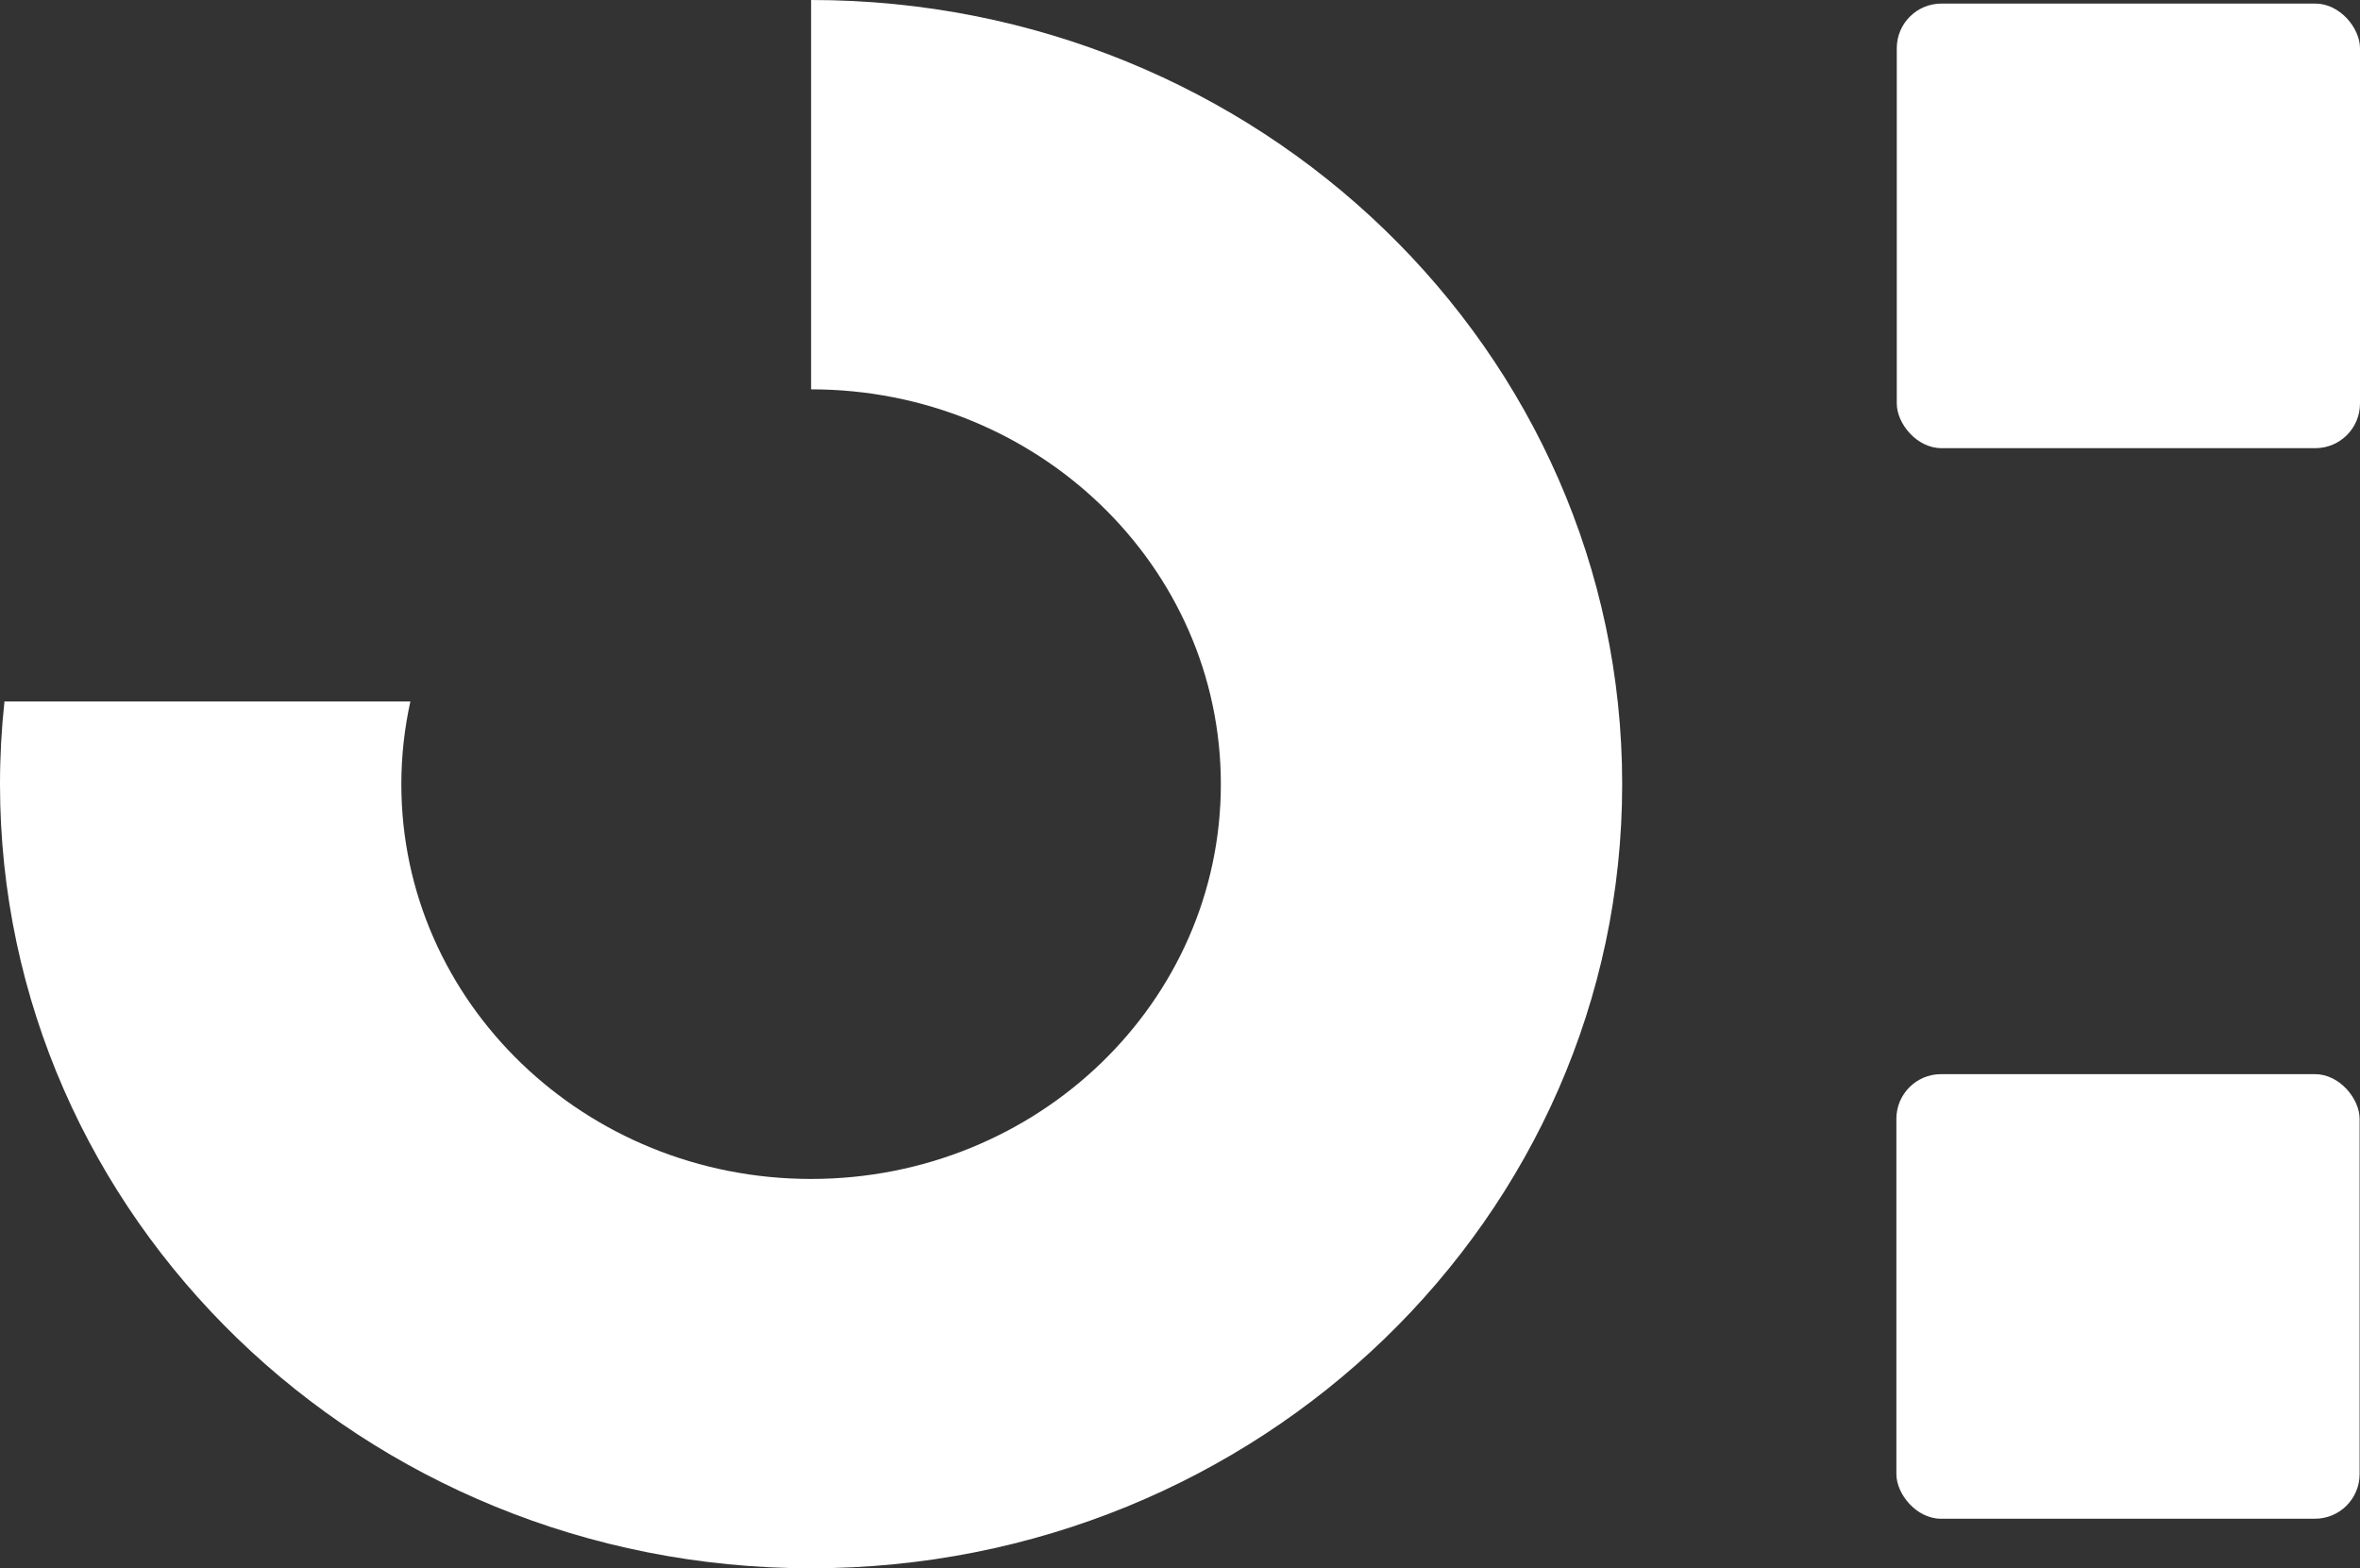
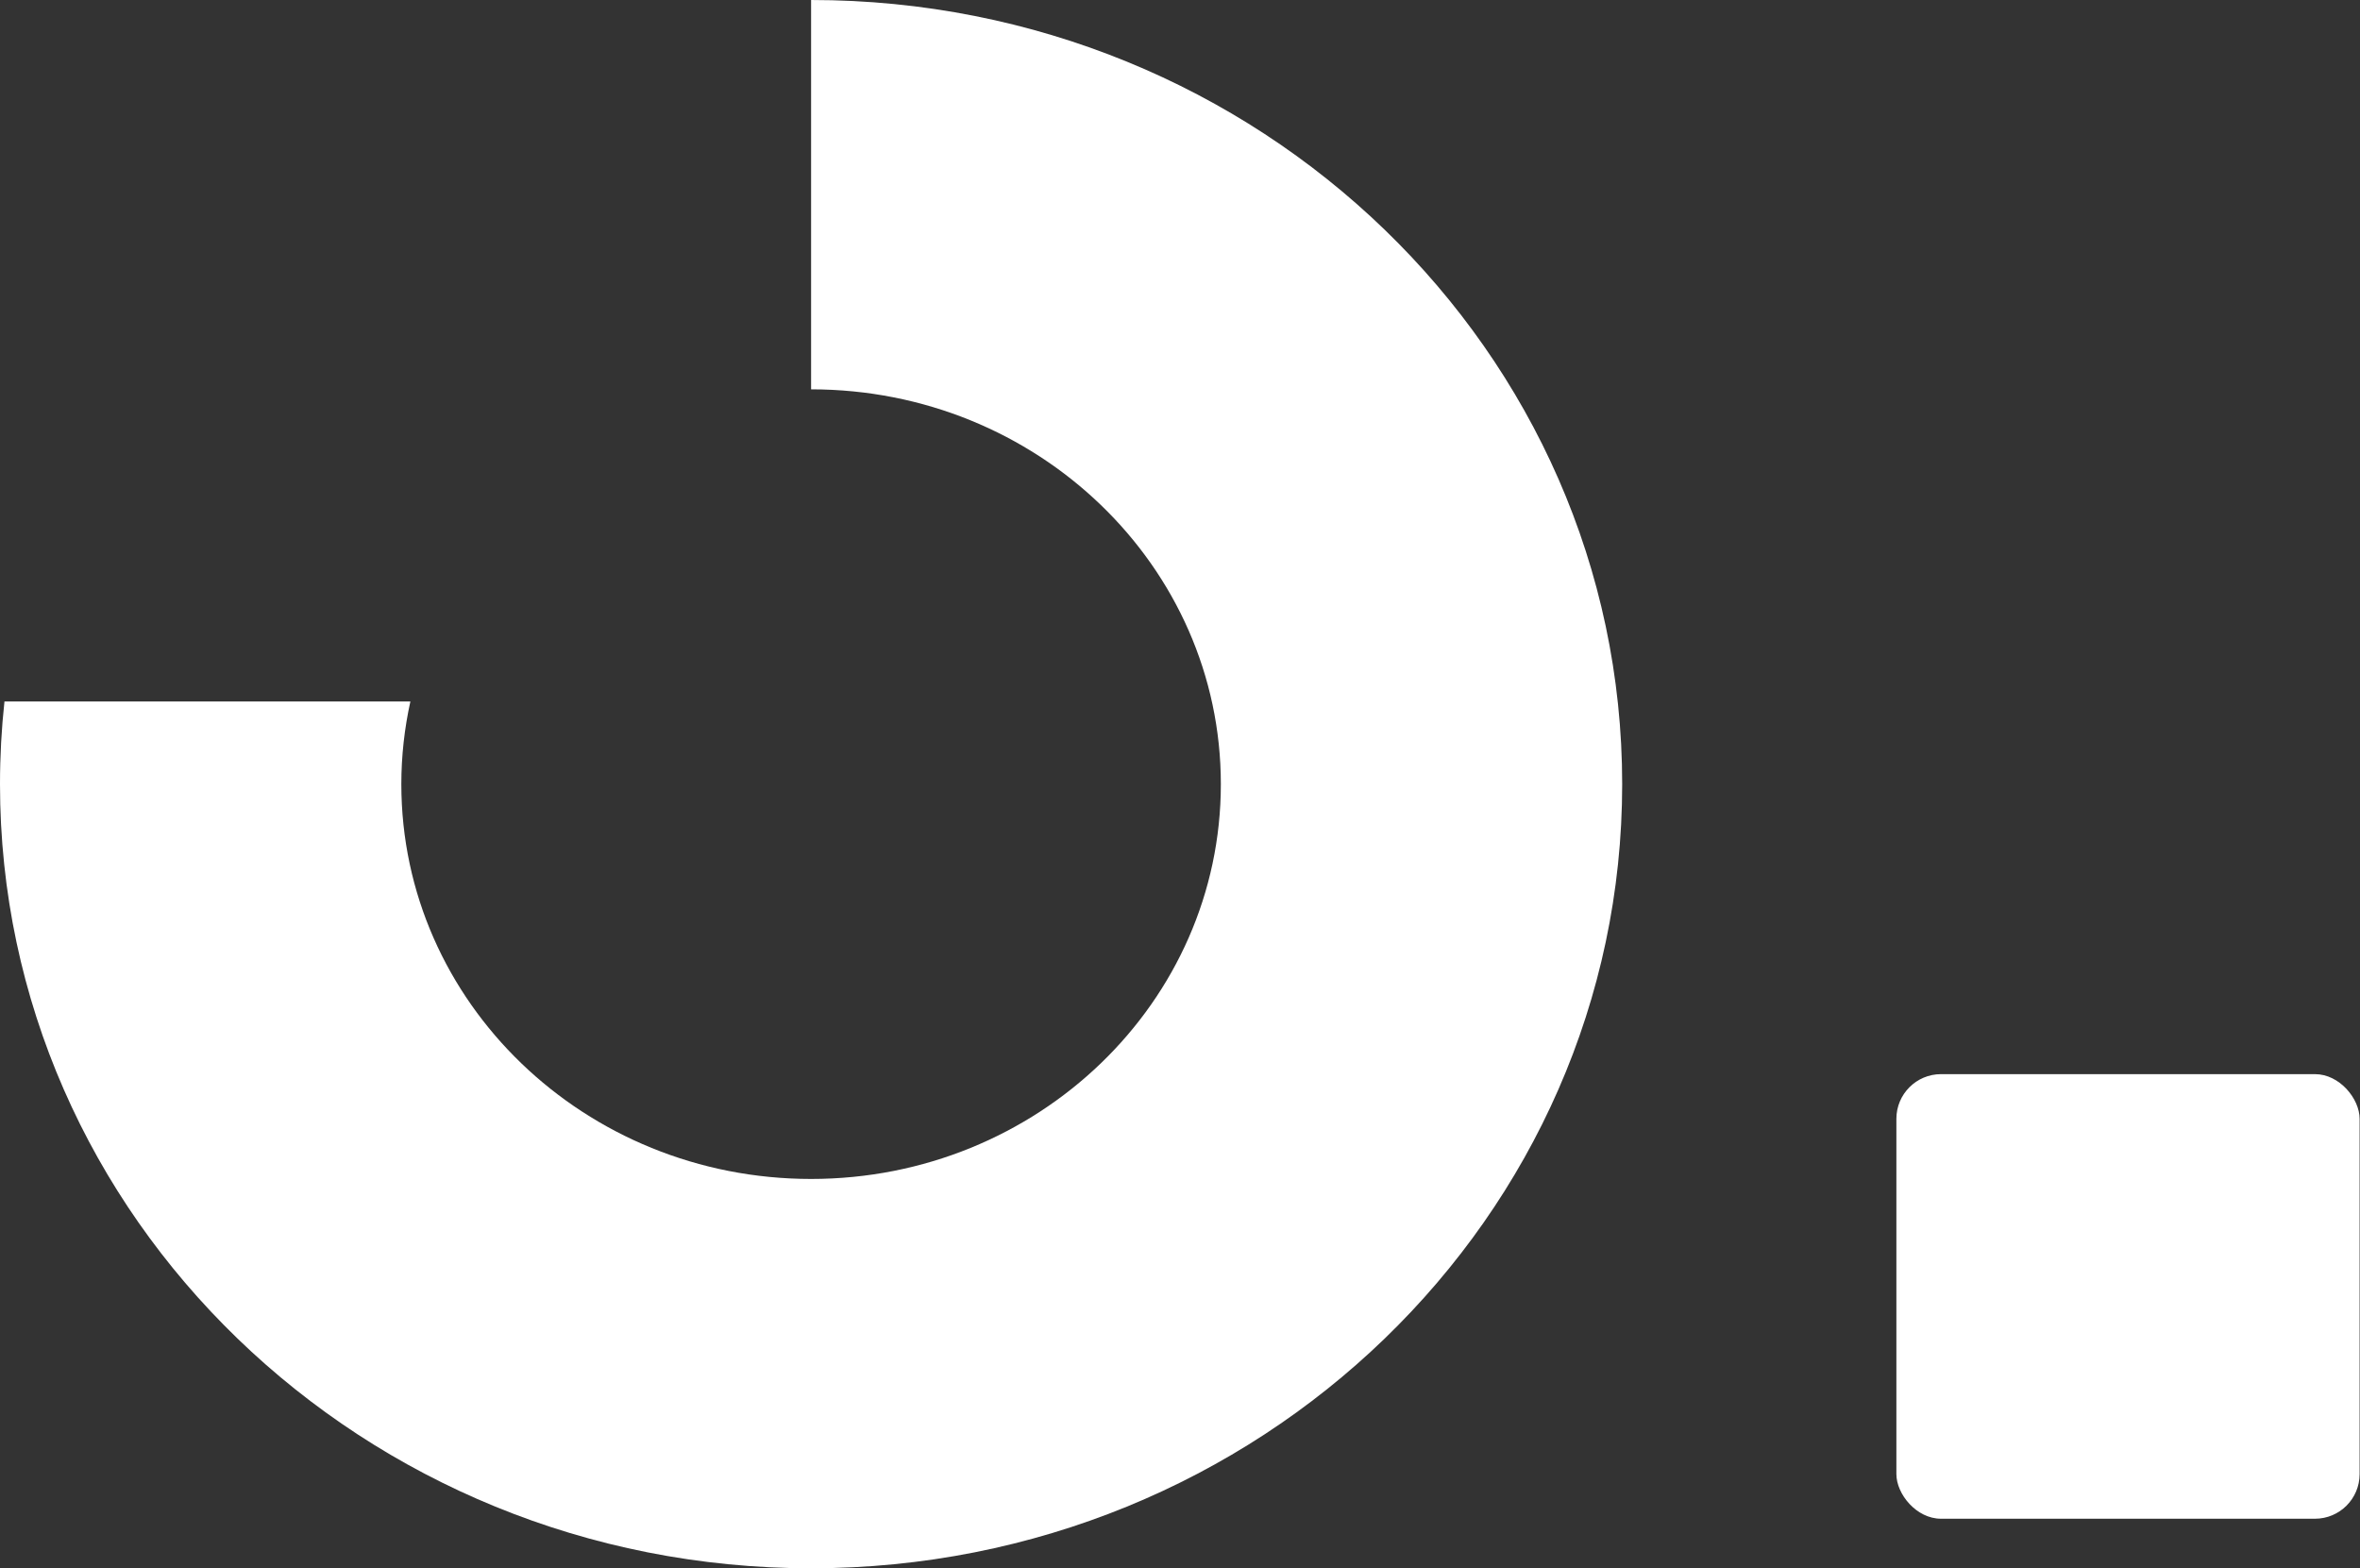
<svg xmlns="http://www.w3.org/2000/svg" id="Isolation_Mode" viewBox="0 0 422.86 280.99">
  <rect x="0" y="0" width="422.86" height="280.99" fill="#333333" stroke="none" />
  <defs>
    <style>.cls-logo-1{fill:#fff;stroke-width:0px;}</style>
  </defs>
-   <rect class="cls-logo-1" x="339.86" y=".64" width="83" height="79.66" rx="8" ry="8" />
  <rect class="cls-logo-1" x="339.79" y="192.46" width="83" height="79.66" rx="8" ry="8" />
  <path class="cls-logo-1" d="m145.33,0v69.76c40.55,0,73.42,31.67,73.42,70.74s-32.87,70.74-73.42,70.74-73.42-31.67-73.42-70.74c0-5.08.57-10.03,1.62-14.81H.8c-.53,4.87-.8,9.81-.8,14.81,0,77.59,65.07,140.5,145.33,140.5s145.33-62.9,145.33-140.5S225.59,0,145.33,0Z" />
</svg>